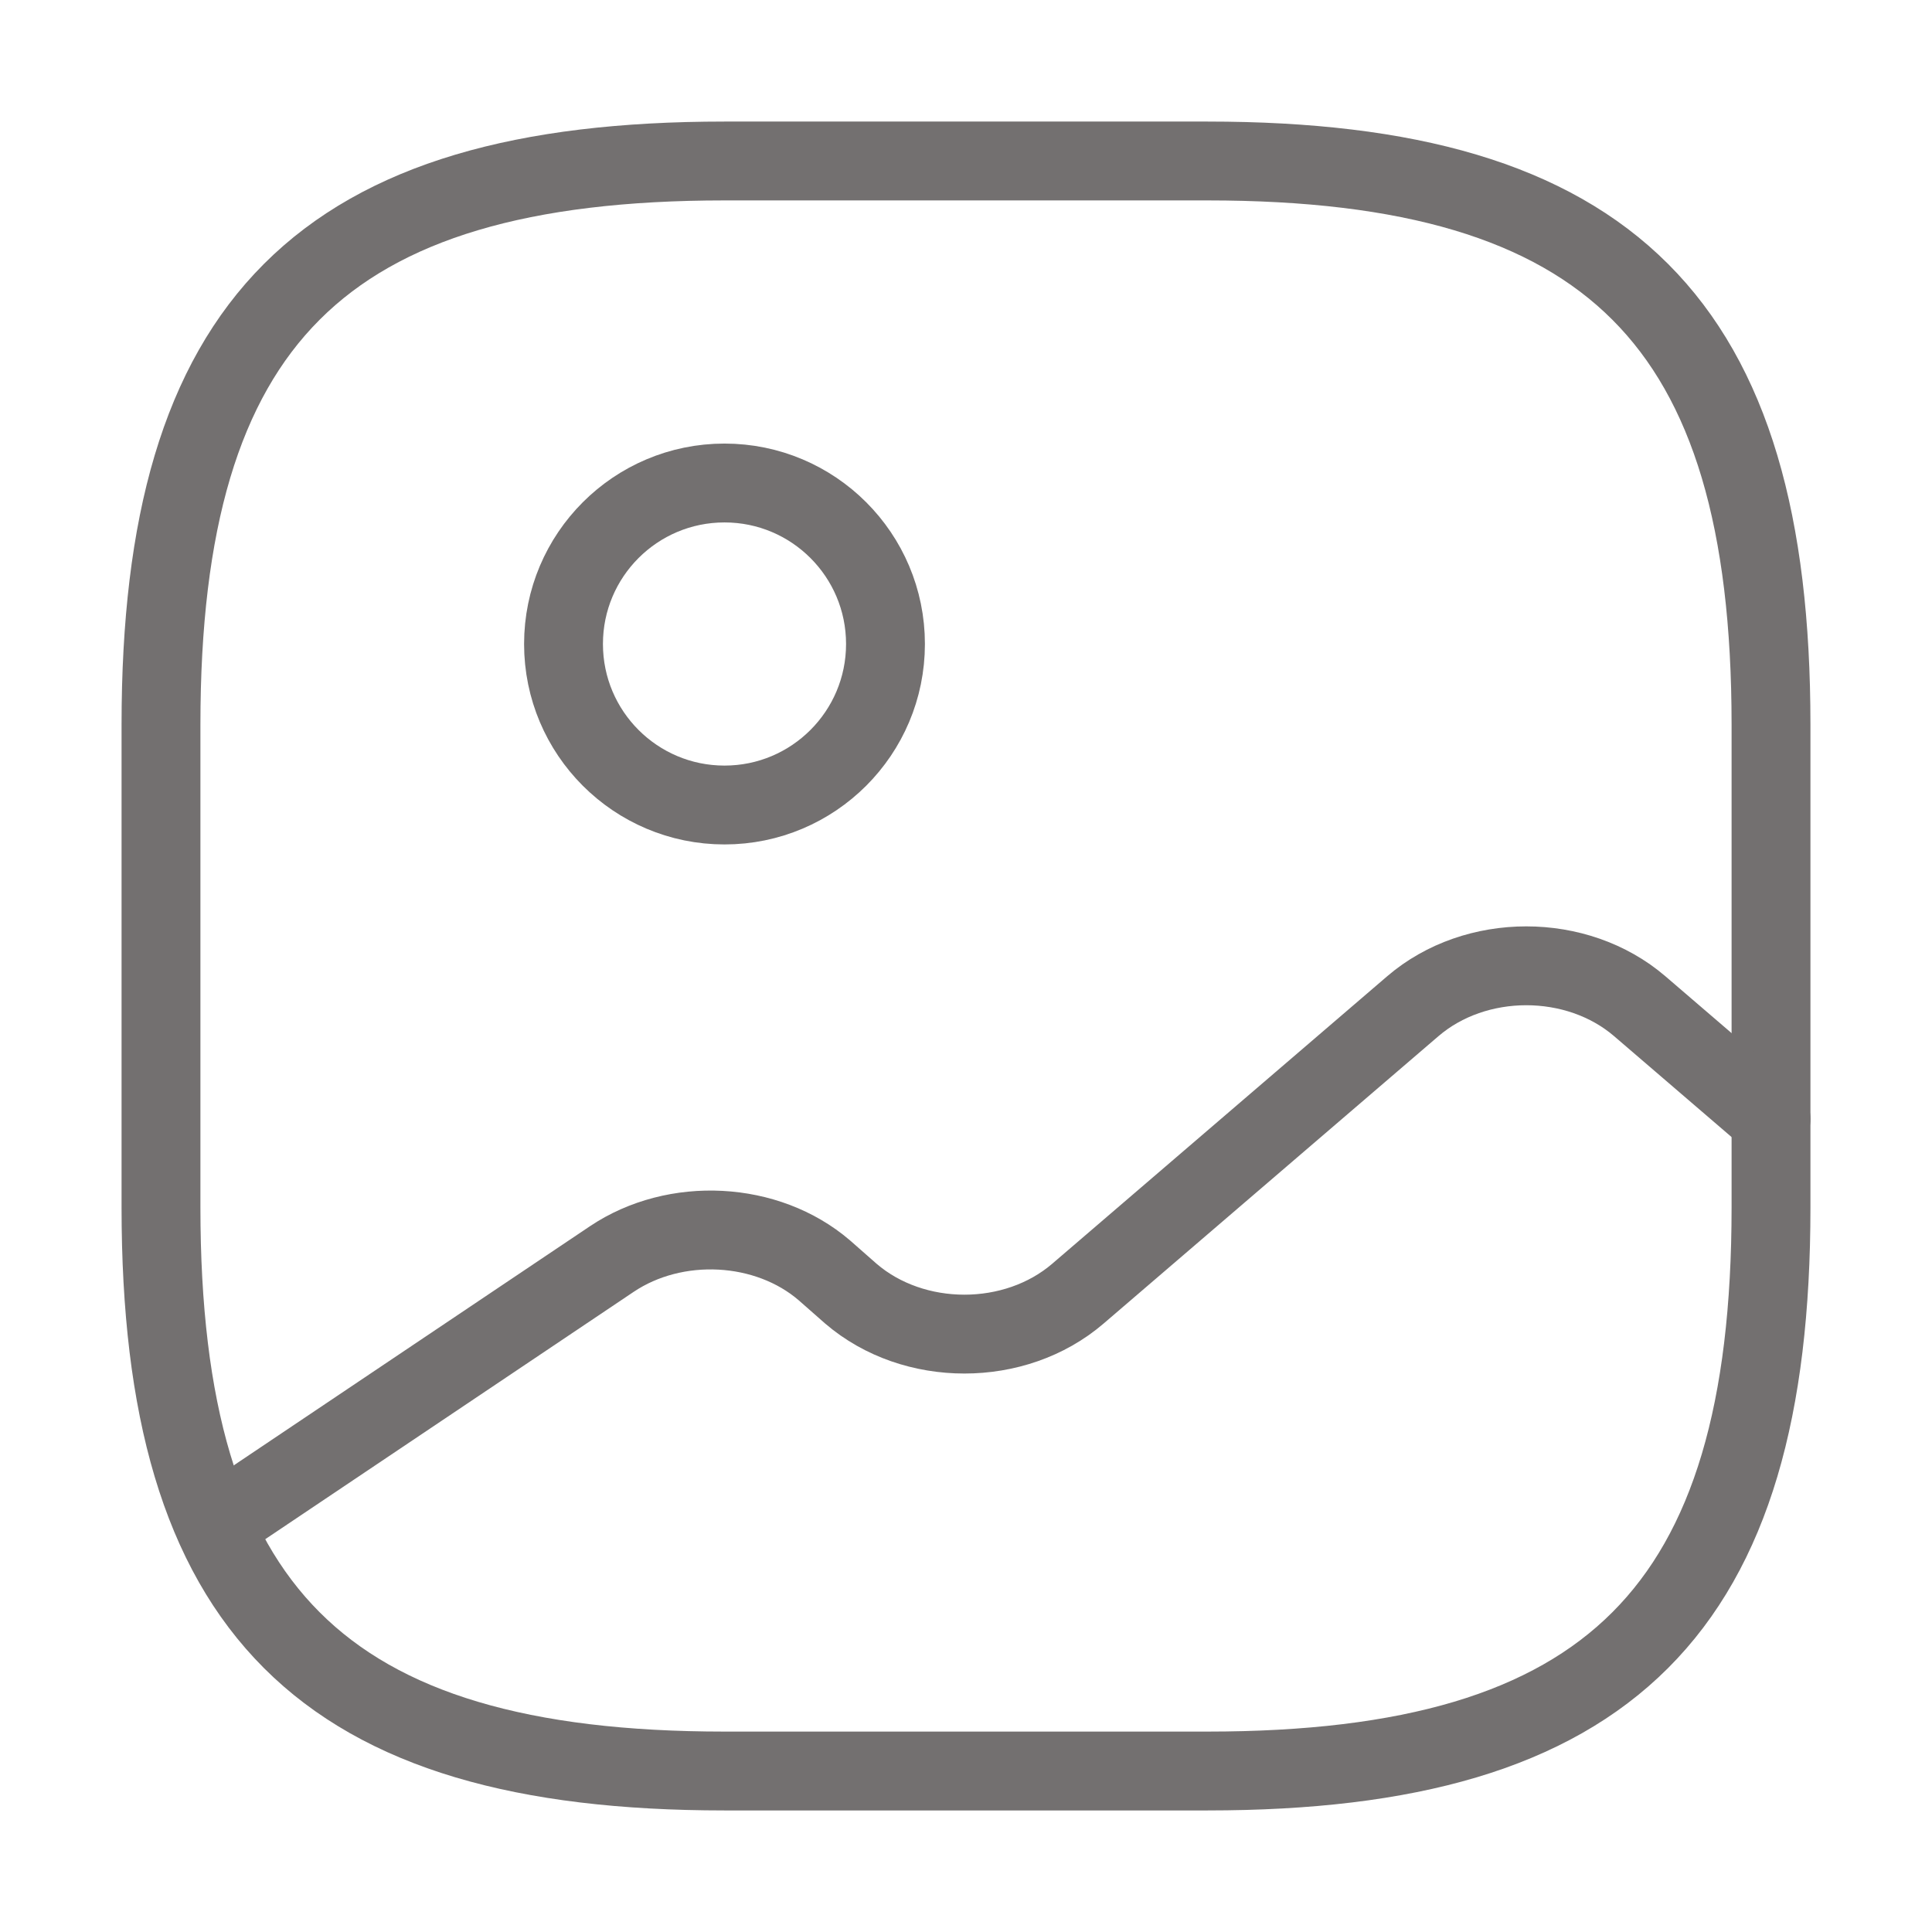
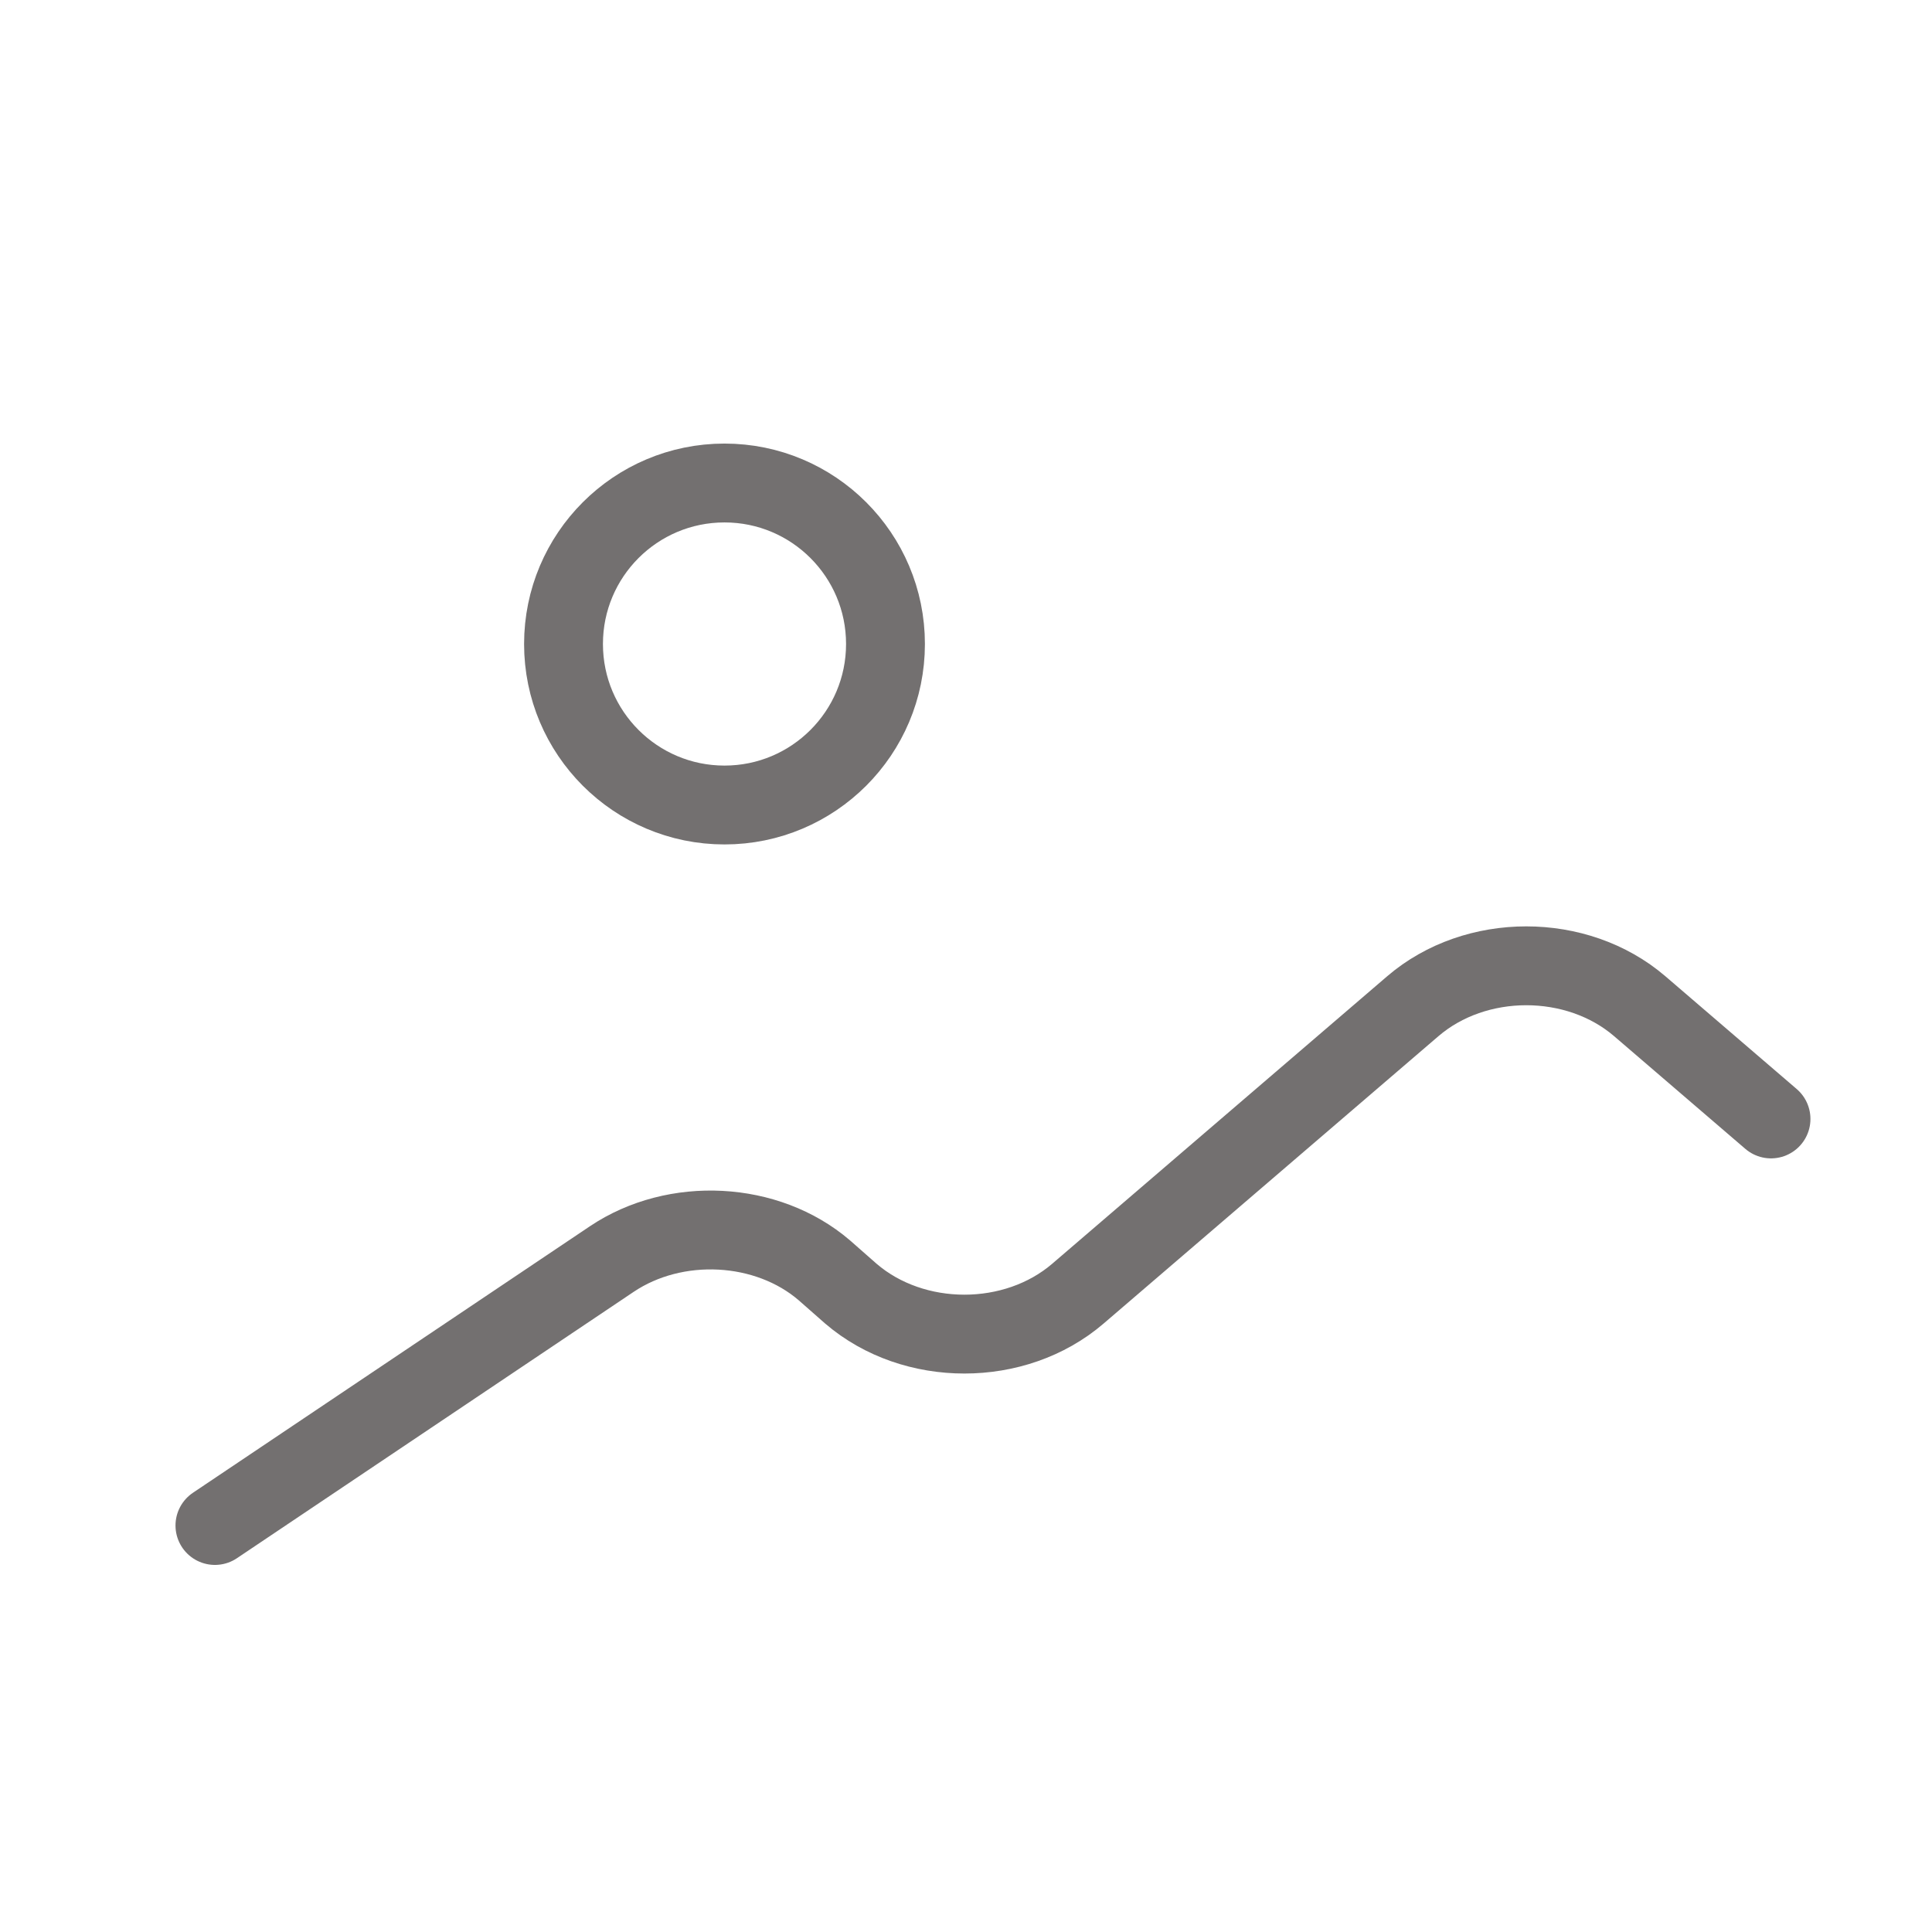
<svg xmlns="http://www.w3.org/2000/svg" width="49" height="49" viewBox="0 0 49 49" fill="none">
-   <path d="M18.375 44.917H30.625C40.833 44.917 44.917 40.833 44.917 30.625V18.375C44.917 8.167 40.833 4.083 30.625 4.083H18.375C8.167 4.083 4.083 8.167 4.083 18.375V30.625C4.083 40.833 8.167 44.917 18.375 44.917Z" stroke="#737070" stroke-width="2" stroke-linecap="round" stroke-linejoin="round" />
  <path d="M18.375 20.417C20.63 20.417 22.458 18.588 22.458 16.333C22.458 14.078 20.63 12.25 18.375 12.25C16.12 12.25 14.292 14.078 14.292 16.333C14.292 18.588 16.12 20.417 18.375 20.417Z" stroke="#737070" stroke-width="2" stroke-linecap="round" stroke-linejoin="round" />
  <path d="M5.451 38.69L15.517 31.932C17.13 30.85 19.457 30.972 20.907 32.218L21.58 32.81C23.173 34.178 25.745 34.178 27.338 32.81L35.831 25.521C37.424 24.153 39.996 24.153 41.589 25.521L44.917 28.379" stroke="#737070" stroke-width="2" stroke-linecap="round" stroke-linejoin="round" />
</svg>